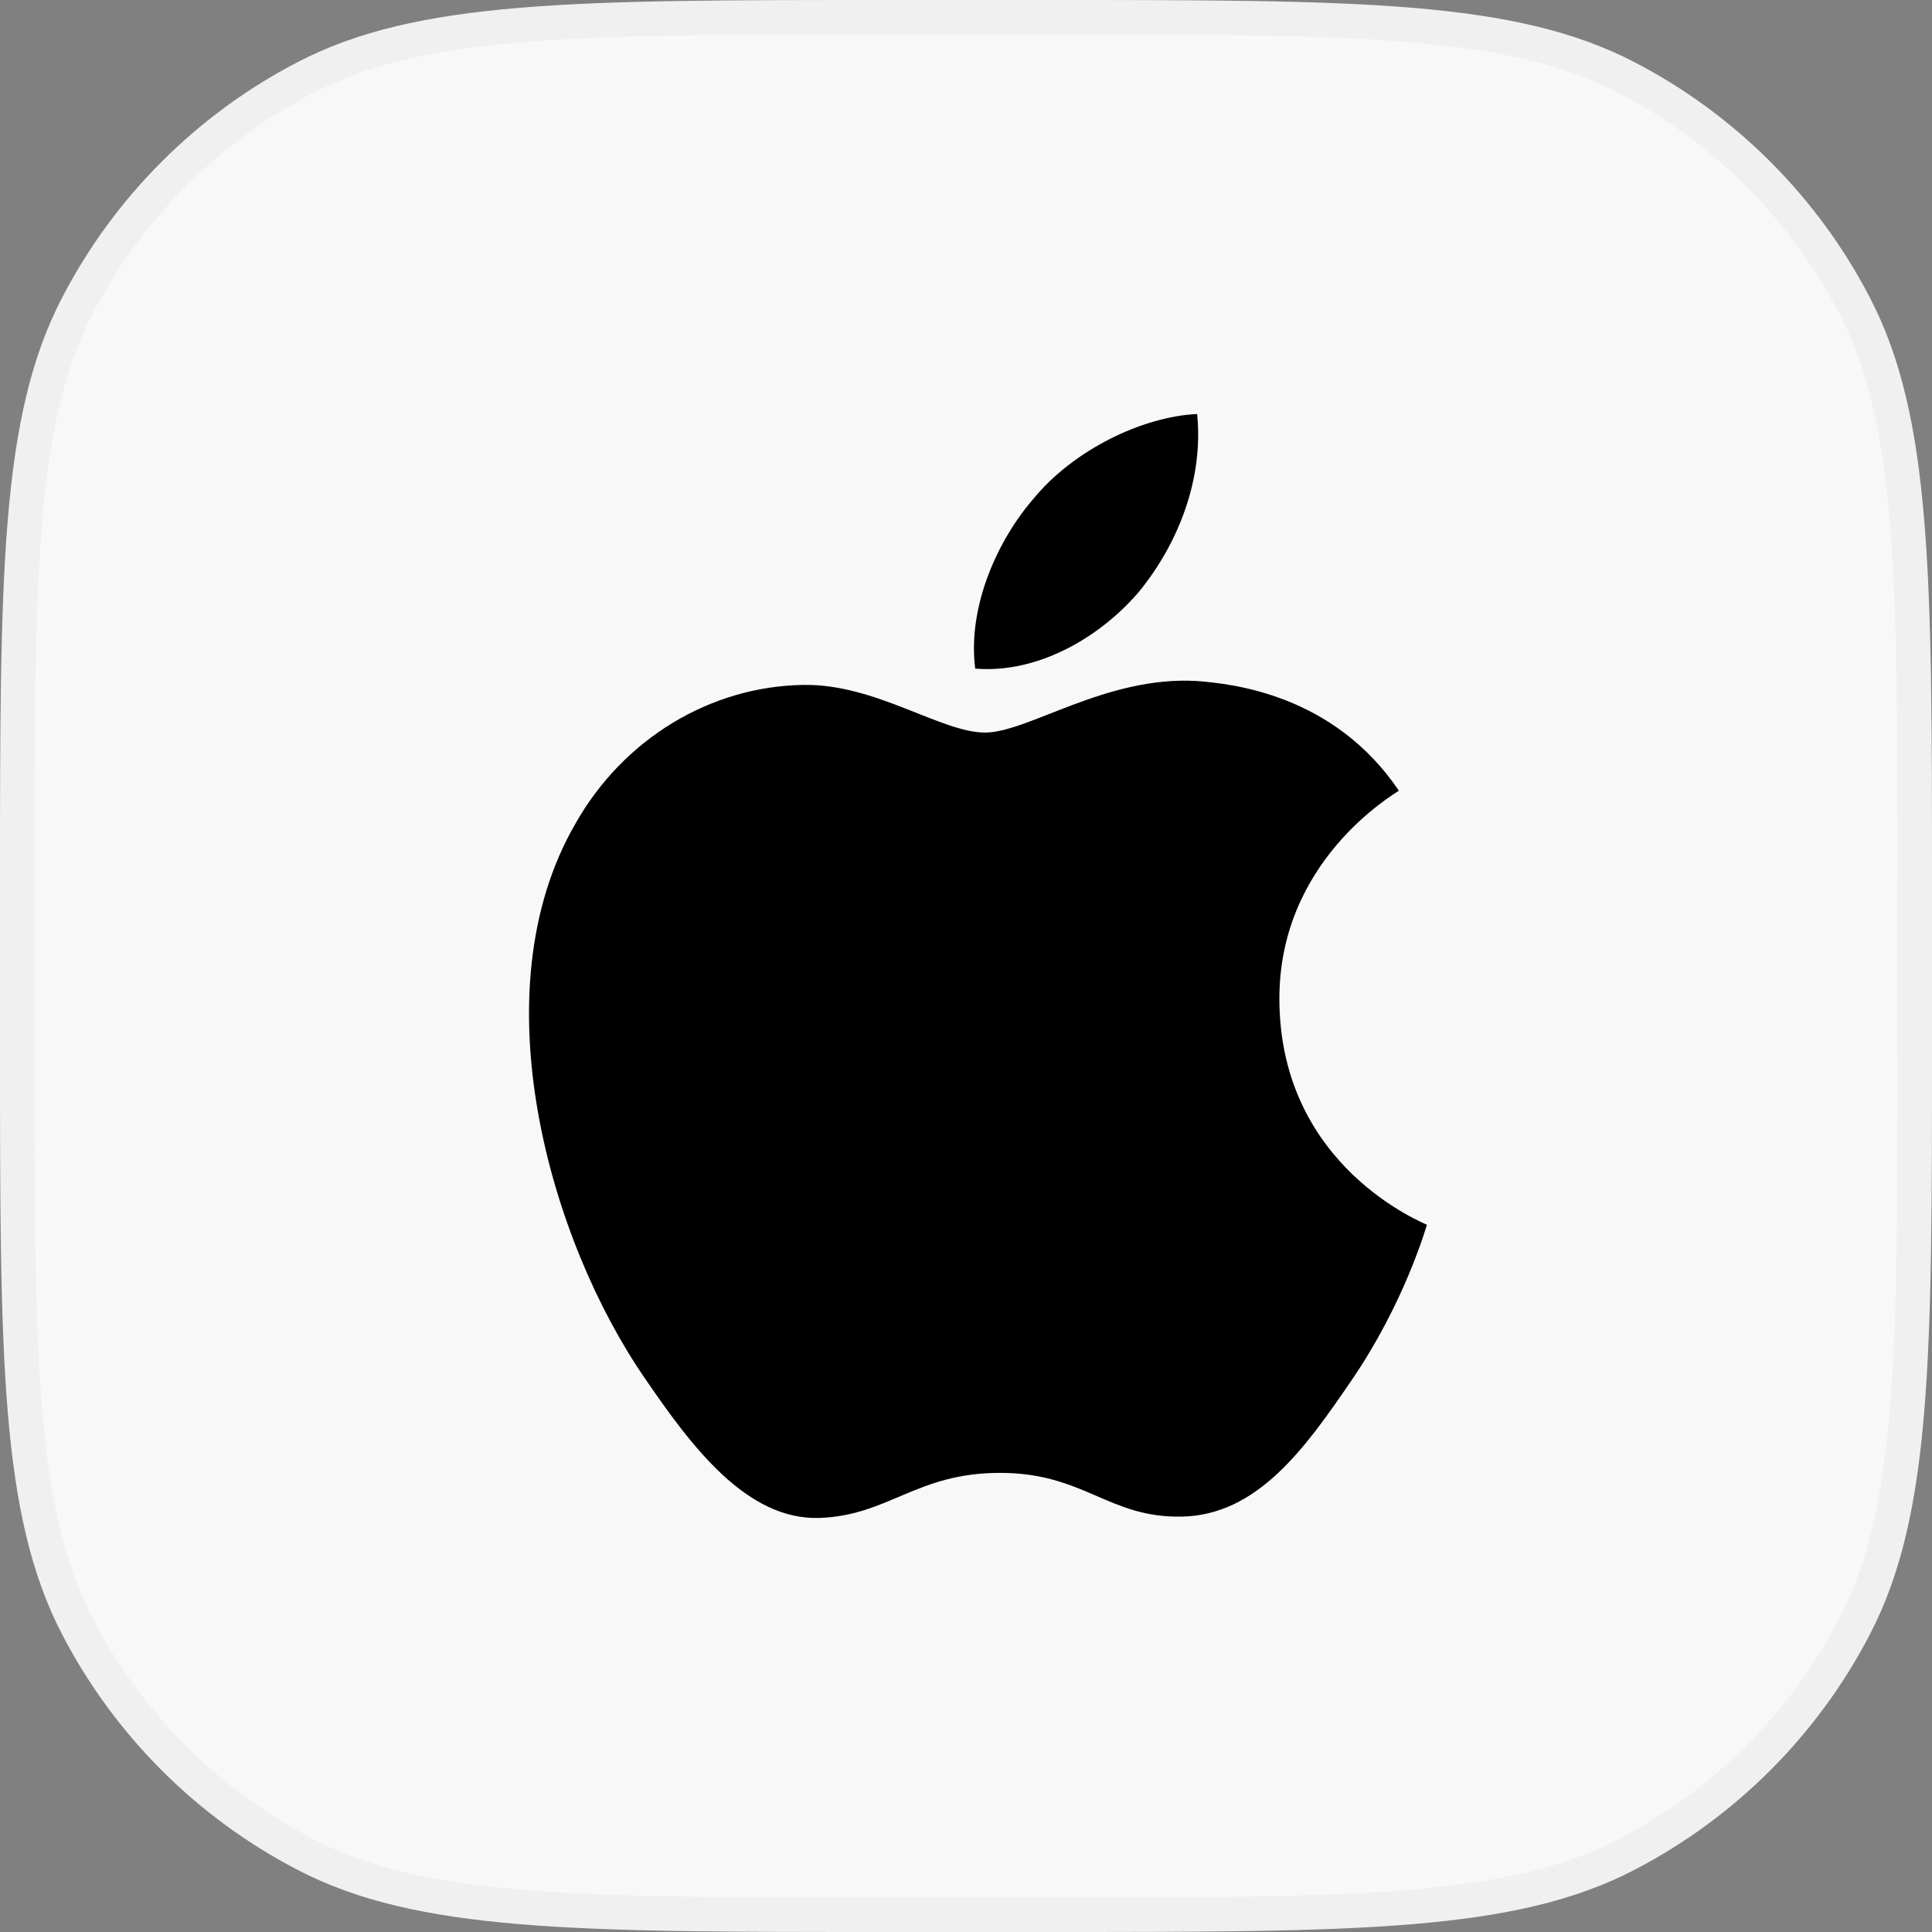
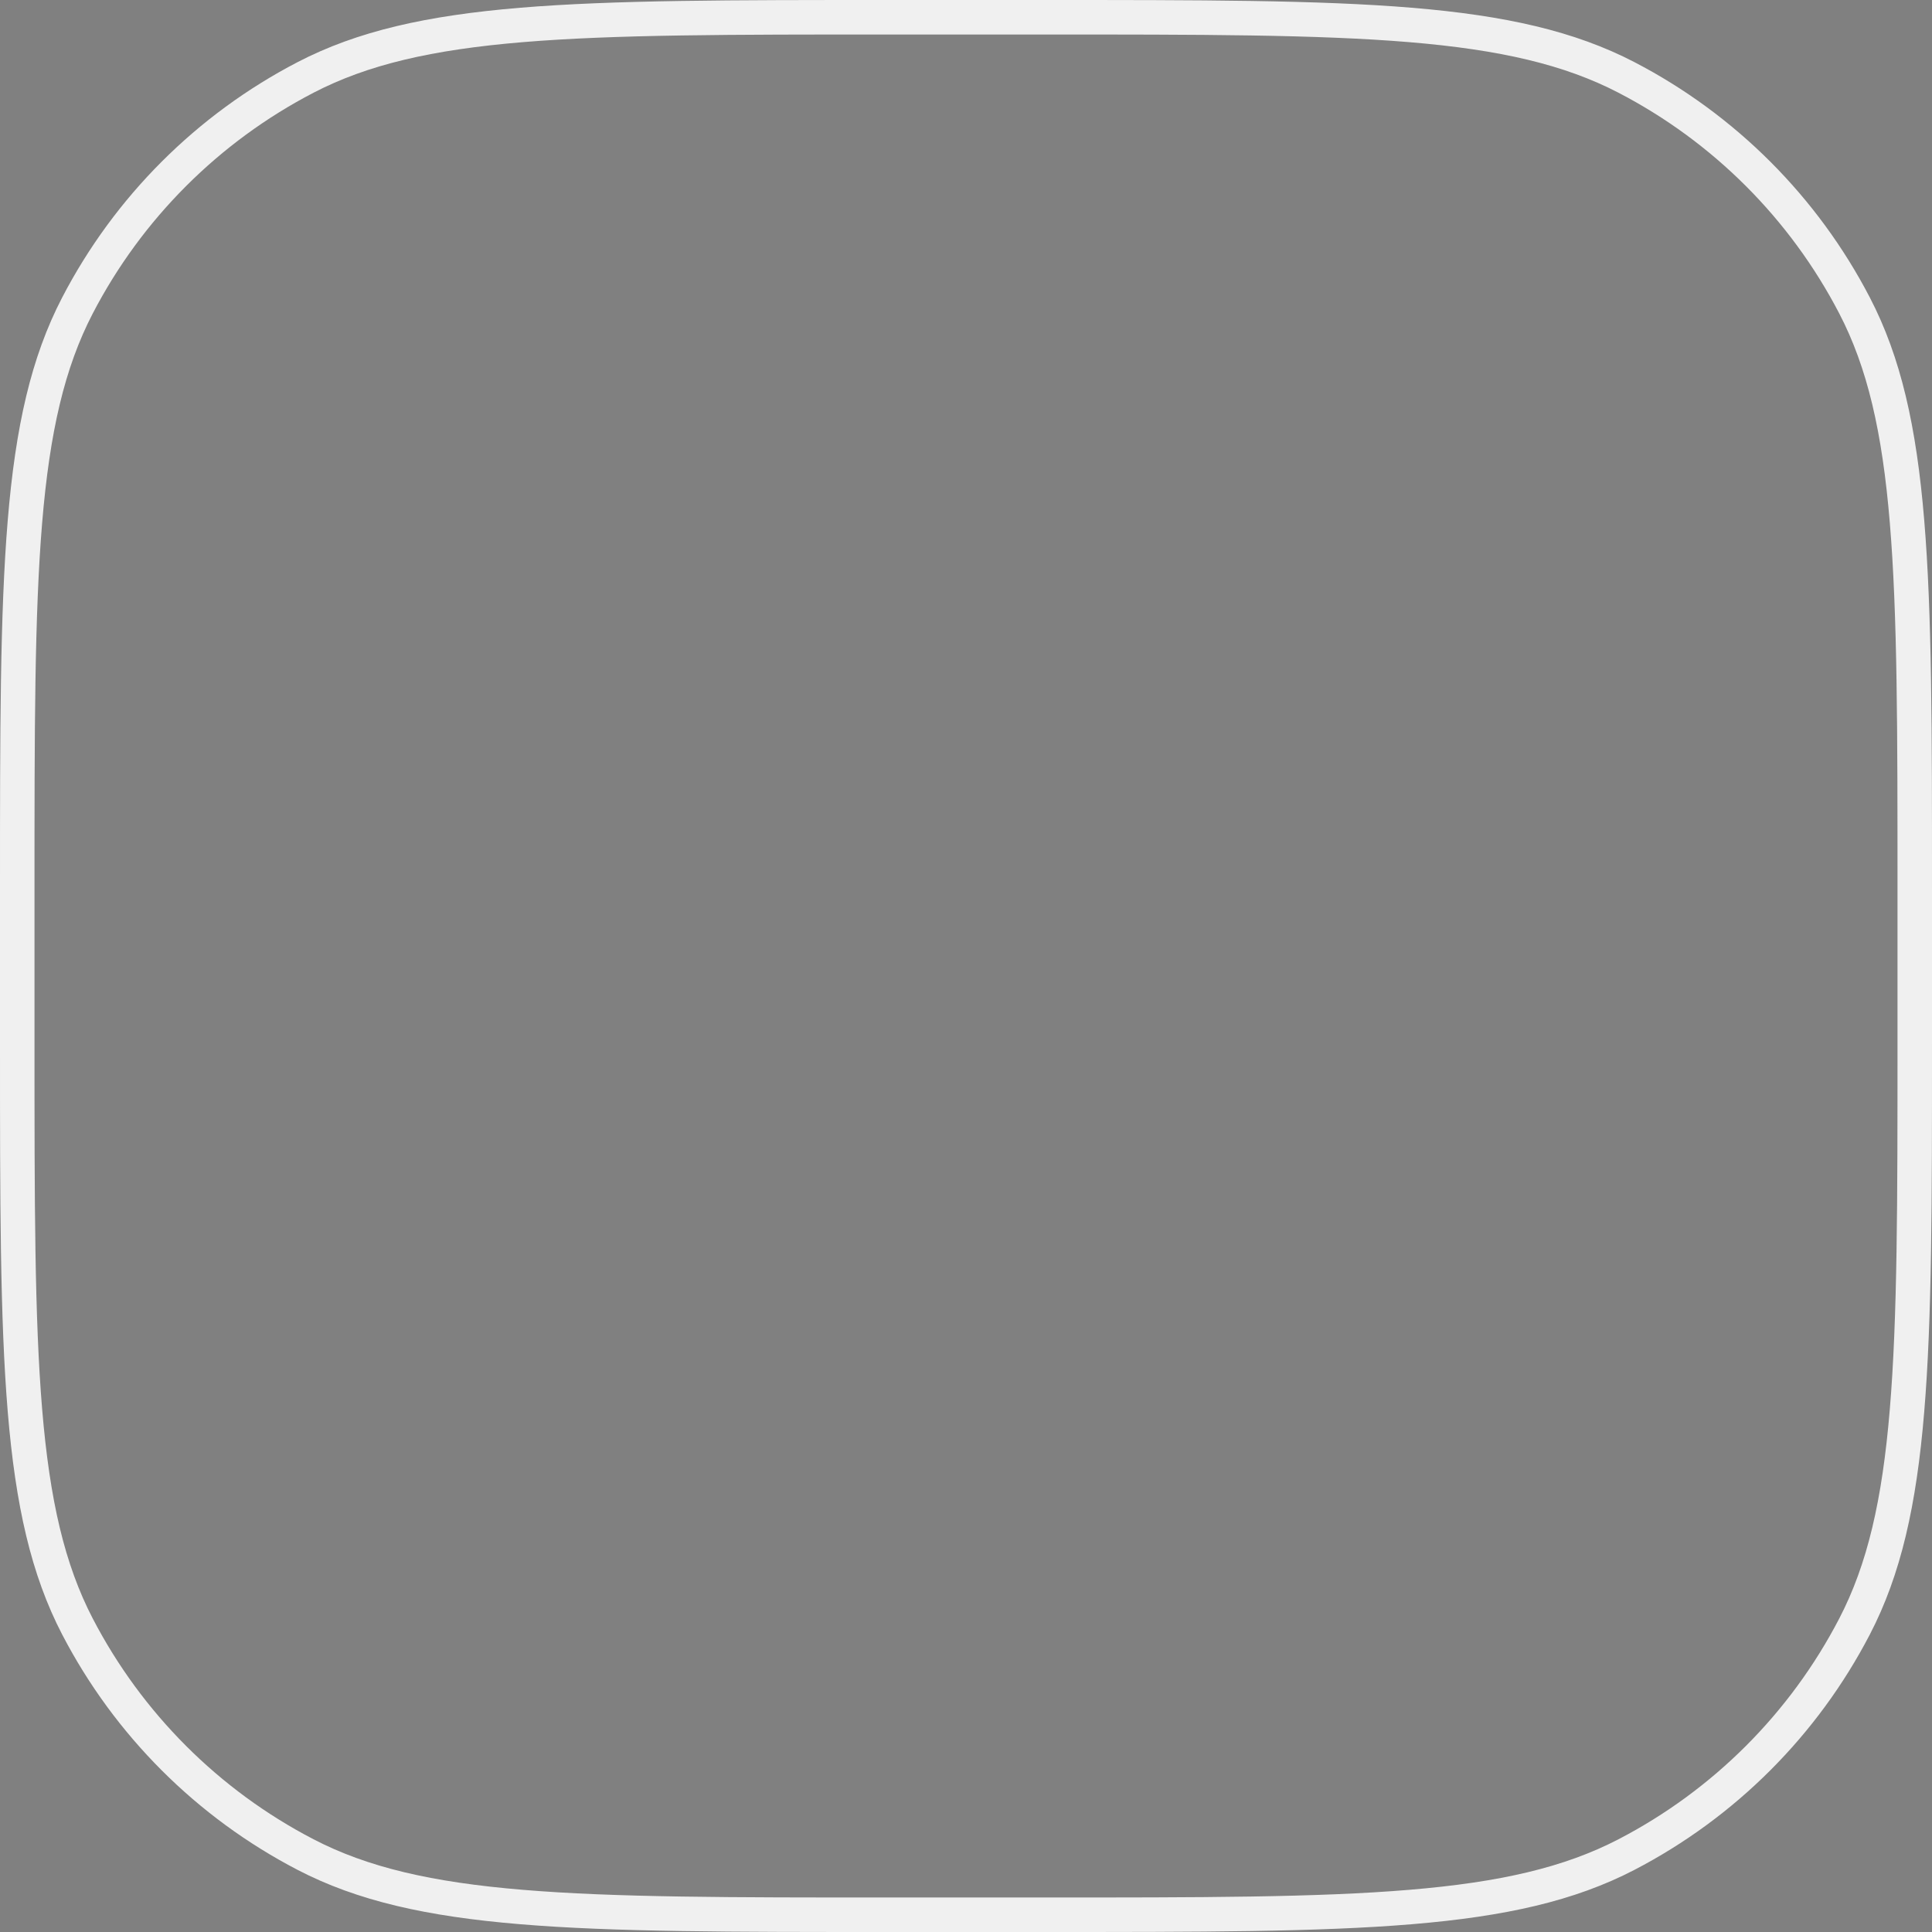
<svg xmlns="http://www.w3.org/2000/svg" width="56" height="56" viewBox="0 0 56 56" fill="none">
  <rect x="0" y="0" width="56" height="56" fill="#808080" stroke="none" />
-   <path d="M0.5 25.76C0.5 21.196 0.5 17.803 0.723 15.117C0.946 12.437 1.388 10.505 2.245 8.855C3.716 6.024 6.024 3.716 8.855 2.245C10.505 1.388 12.437 0.946 15.117 0.723C17.803 0.5 21.196 0.5 25.76 0.5H30.24C34.804 0.5 38.197 0.5 40.883 0.723C43.563 0.946 45.495 1.388 47.145 2.245C49.976 3.716 52.284 6.024 53.755 8.855C54.612 10.505 55.054 12.437 55.276 15.117C55.5 17.803 55.5 21.196 55.5 25.76V30.24C55.5 34.804 55.5 38.197 55.276 40.883C55.054 43.563 54.612 45.495 53.755 47.145C52.284 49.976 49.976 52.284 47.145 53.755C45.495 54.612 43.563 55.054 40.883 55.276C38.197 55.5 34.804 55.5 30.24 55.5H25.76C21.196 55.5 17.803 55.5 15.117 55.276C12.437 55.054 10.505 54.612 8.855 53.755C6.024 52.284 3.716 49.976 2.245 47.145C1.388 45.495 0.946 43.563 0.723 40.883C0.5 38.197 0.5 34.804 0.5 30.24V25.76Z" fill="#F8F8F8" />
  <path d="M0.5 25.76C0.5 21.196 0.5 17.803 0.723 15.117C0.946 12.437 1.388 10.505 2.245 8.855C3.716 6.024 6.024 3.716 8.855 2.245C10.505 1.388 12.437 0.946 15.117 0.723C17.803 0.5 21.196 0.5 25.76 0.5H30.24C34.804 0.5 38.197 0.5 40.883 0.723C43.563 0.946 45.495 1.388 47.145 2.245C49.976 3.716 52.284 6.024 53.755 8.855C54.612 10.505 55.054 12.437 55.276 15.117C55.5 17.803 55.5 21.196 55.5 25.76V30.24C55.5 34.804 55.5 38.197 55.276 40.883C55.054 43.563 54.612 45.495 53.755 47.145C52.284 49.976 49.976 52.284 47.145 53.755C45.495 54.612 43.563 55.054 40.883 55.276C38.197 55.5 34.804 55.5 30.24 55.5H25.76C21.196 55.5 17.803 55.5 15.117 55.276C12.437 55.054 10.505 54.612 8.855 53.755C6.024 52.284 3.716 49.976 2.245 47.145C1.388 45.495 0.946 43.563 0.723 40.883C0.5 38.197 0.5 34.804 0.5 30.24V25.76Z" stroke="#F0F0F0" />
-   <path d="M33.034 17.128C31.899 18.471 30.082 19.531 28.266 19.38C28.039 17.563 28.928 15.633 29.969 14.441C31.104 13.06 33.091 12.076 34.7 12C34.889 13.892 34.151 15.747 33.034 17.128ZM34.681 19.739C32.05 19.588 29.799 21.234 28.55 21.234C27.282 21.234 25.371 19.815 23.289 19.853C20.583 19.891 18.067 21.423 16.685 23.864C13.847 28.747 15.947 35.975 18.691 39.949C20.035 41.917 21.643 44.074 23.762 43.998C25.768 43.922 26.563 42.692 28.985 42.692C31.426 42.692 32.126 43.998 34.245 43.96C36.441 43.922 37.822 41.992 39.165 40.024C40.698 37.791 41.322 35.615 41.36 35.502C41.322 35.464 37.122 33.856 37.084 29.011C37.046 24.962 40.395 23.032 40.547 22.918C38.654 20.118 35.703 19.815 34.681 19.739Z" fill="black" />
</svg>